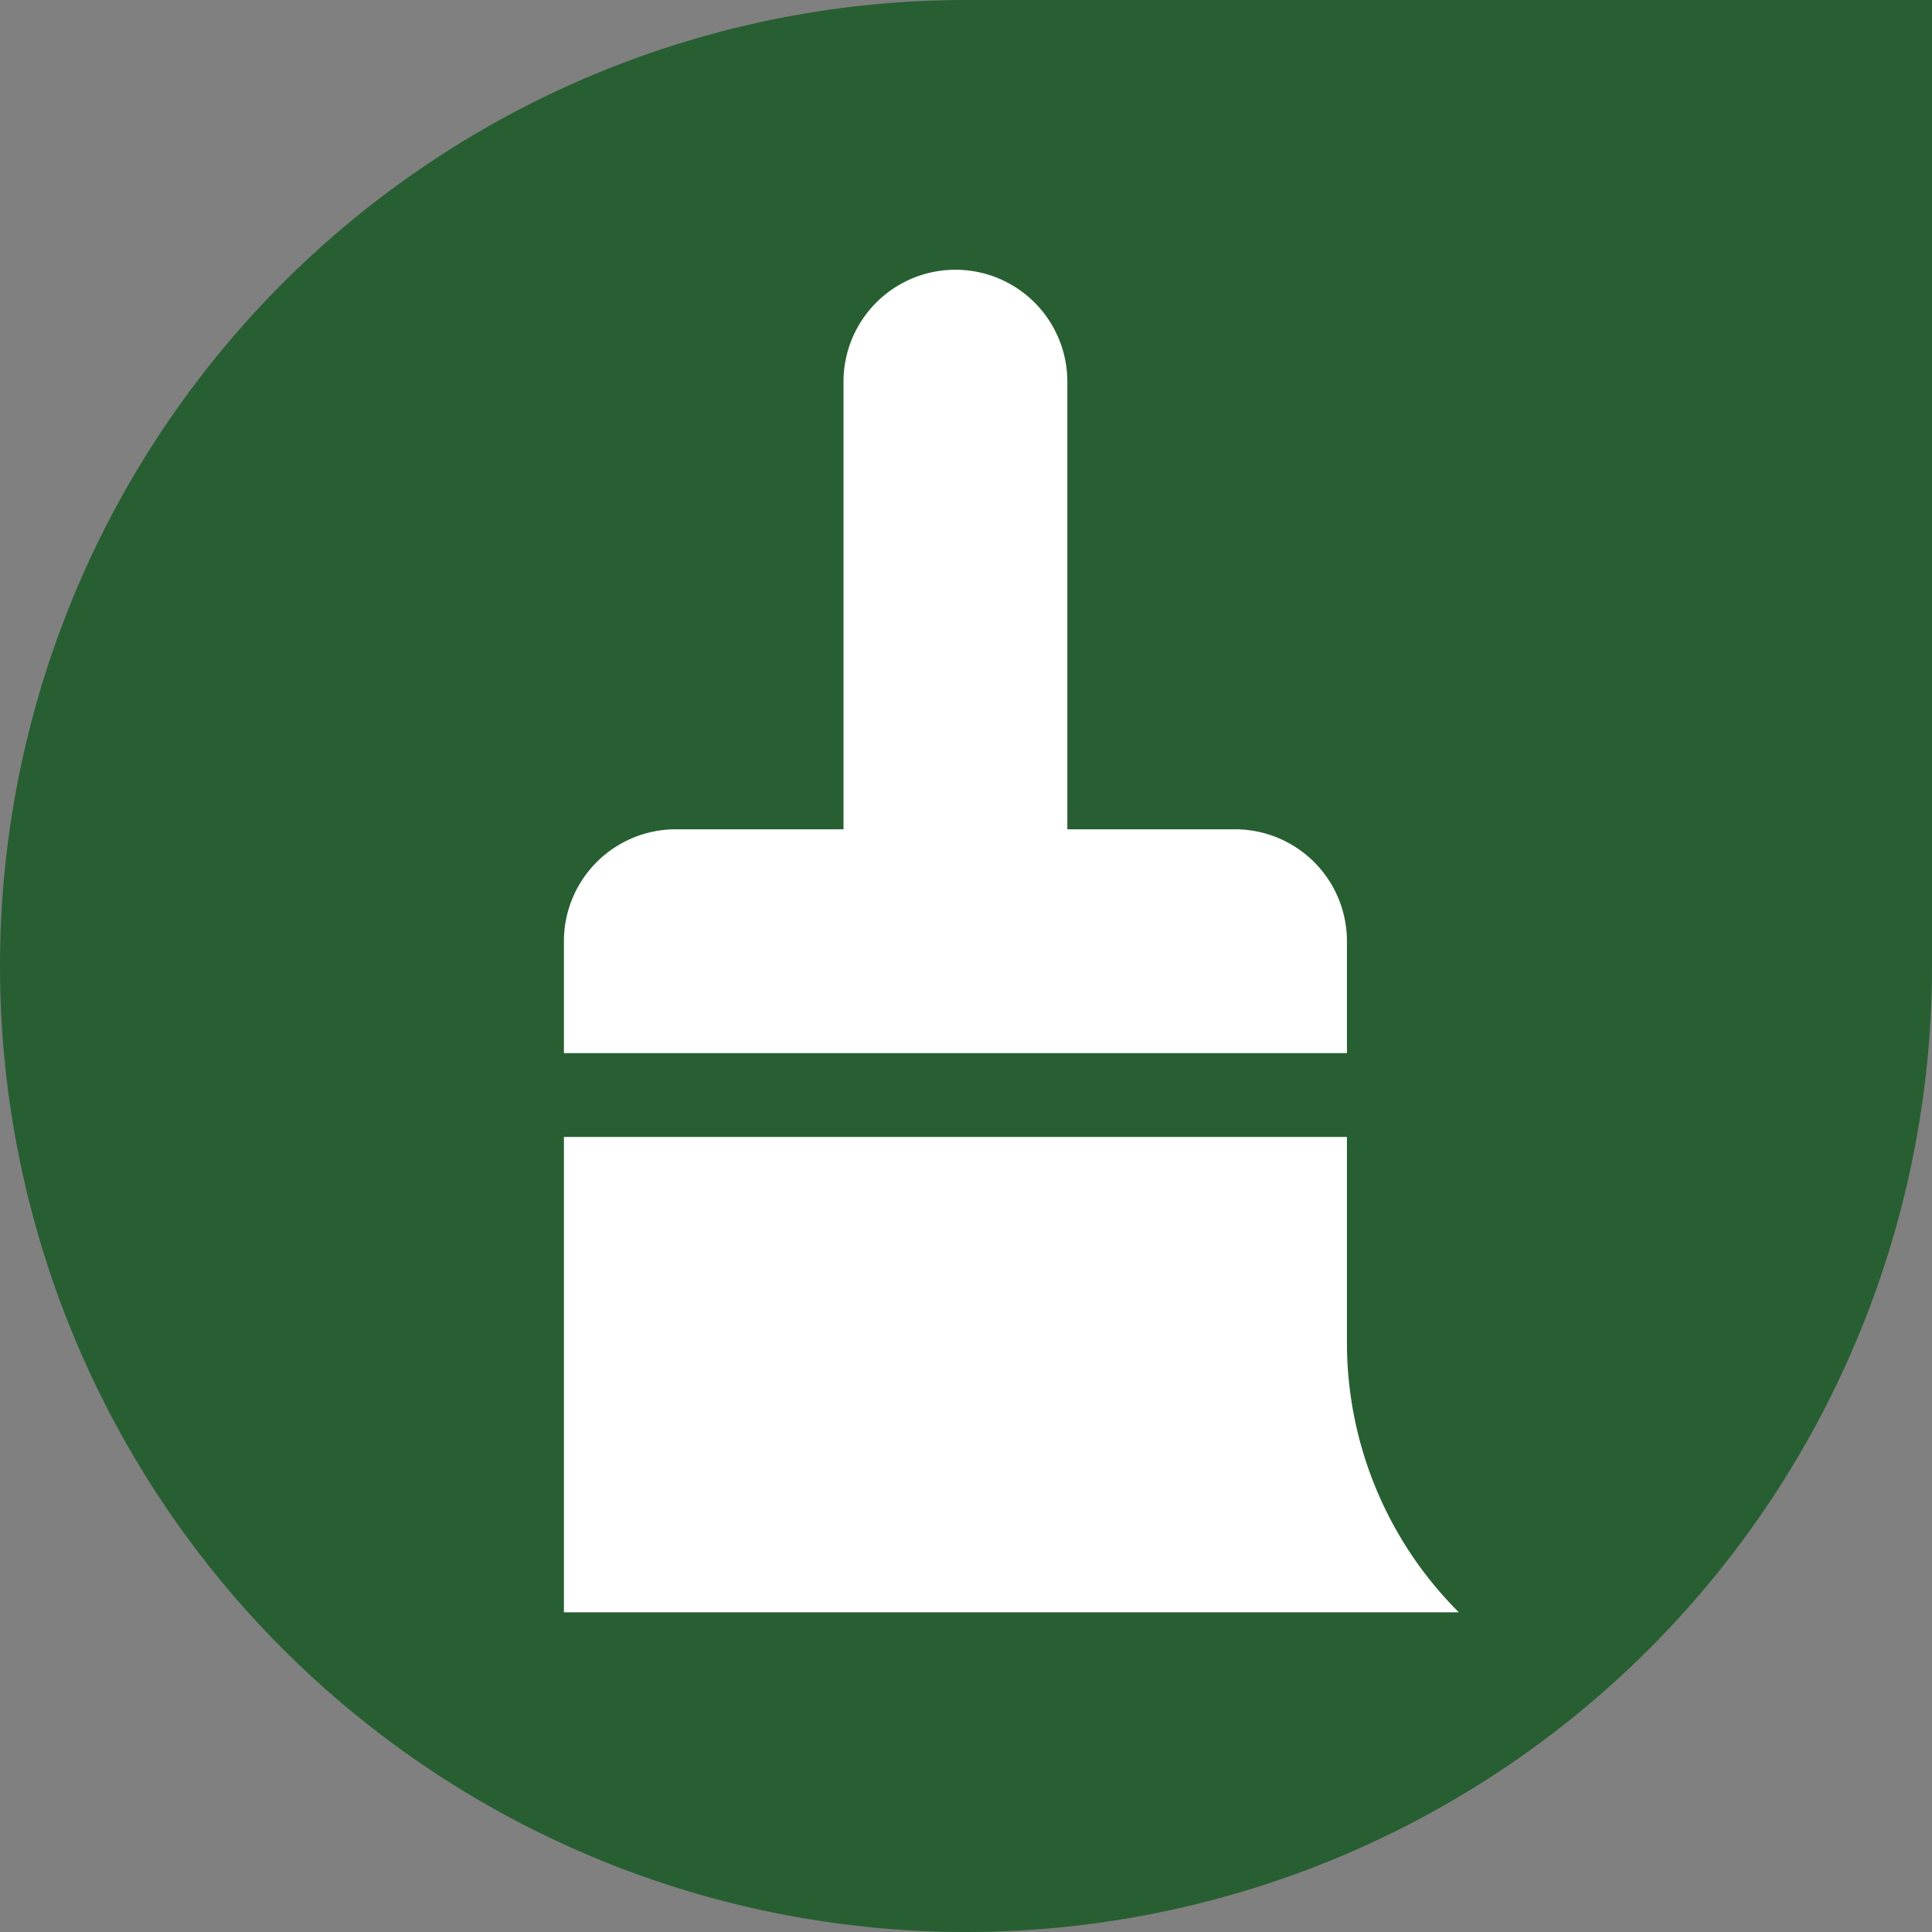
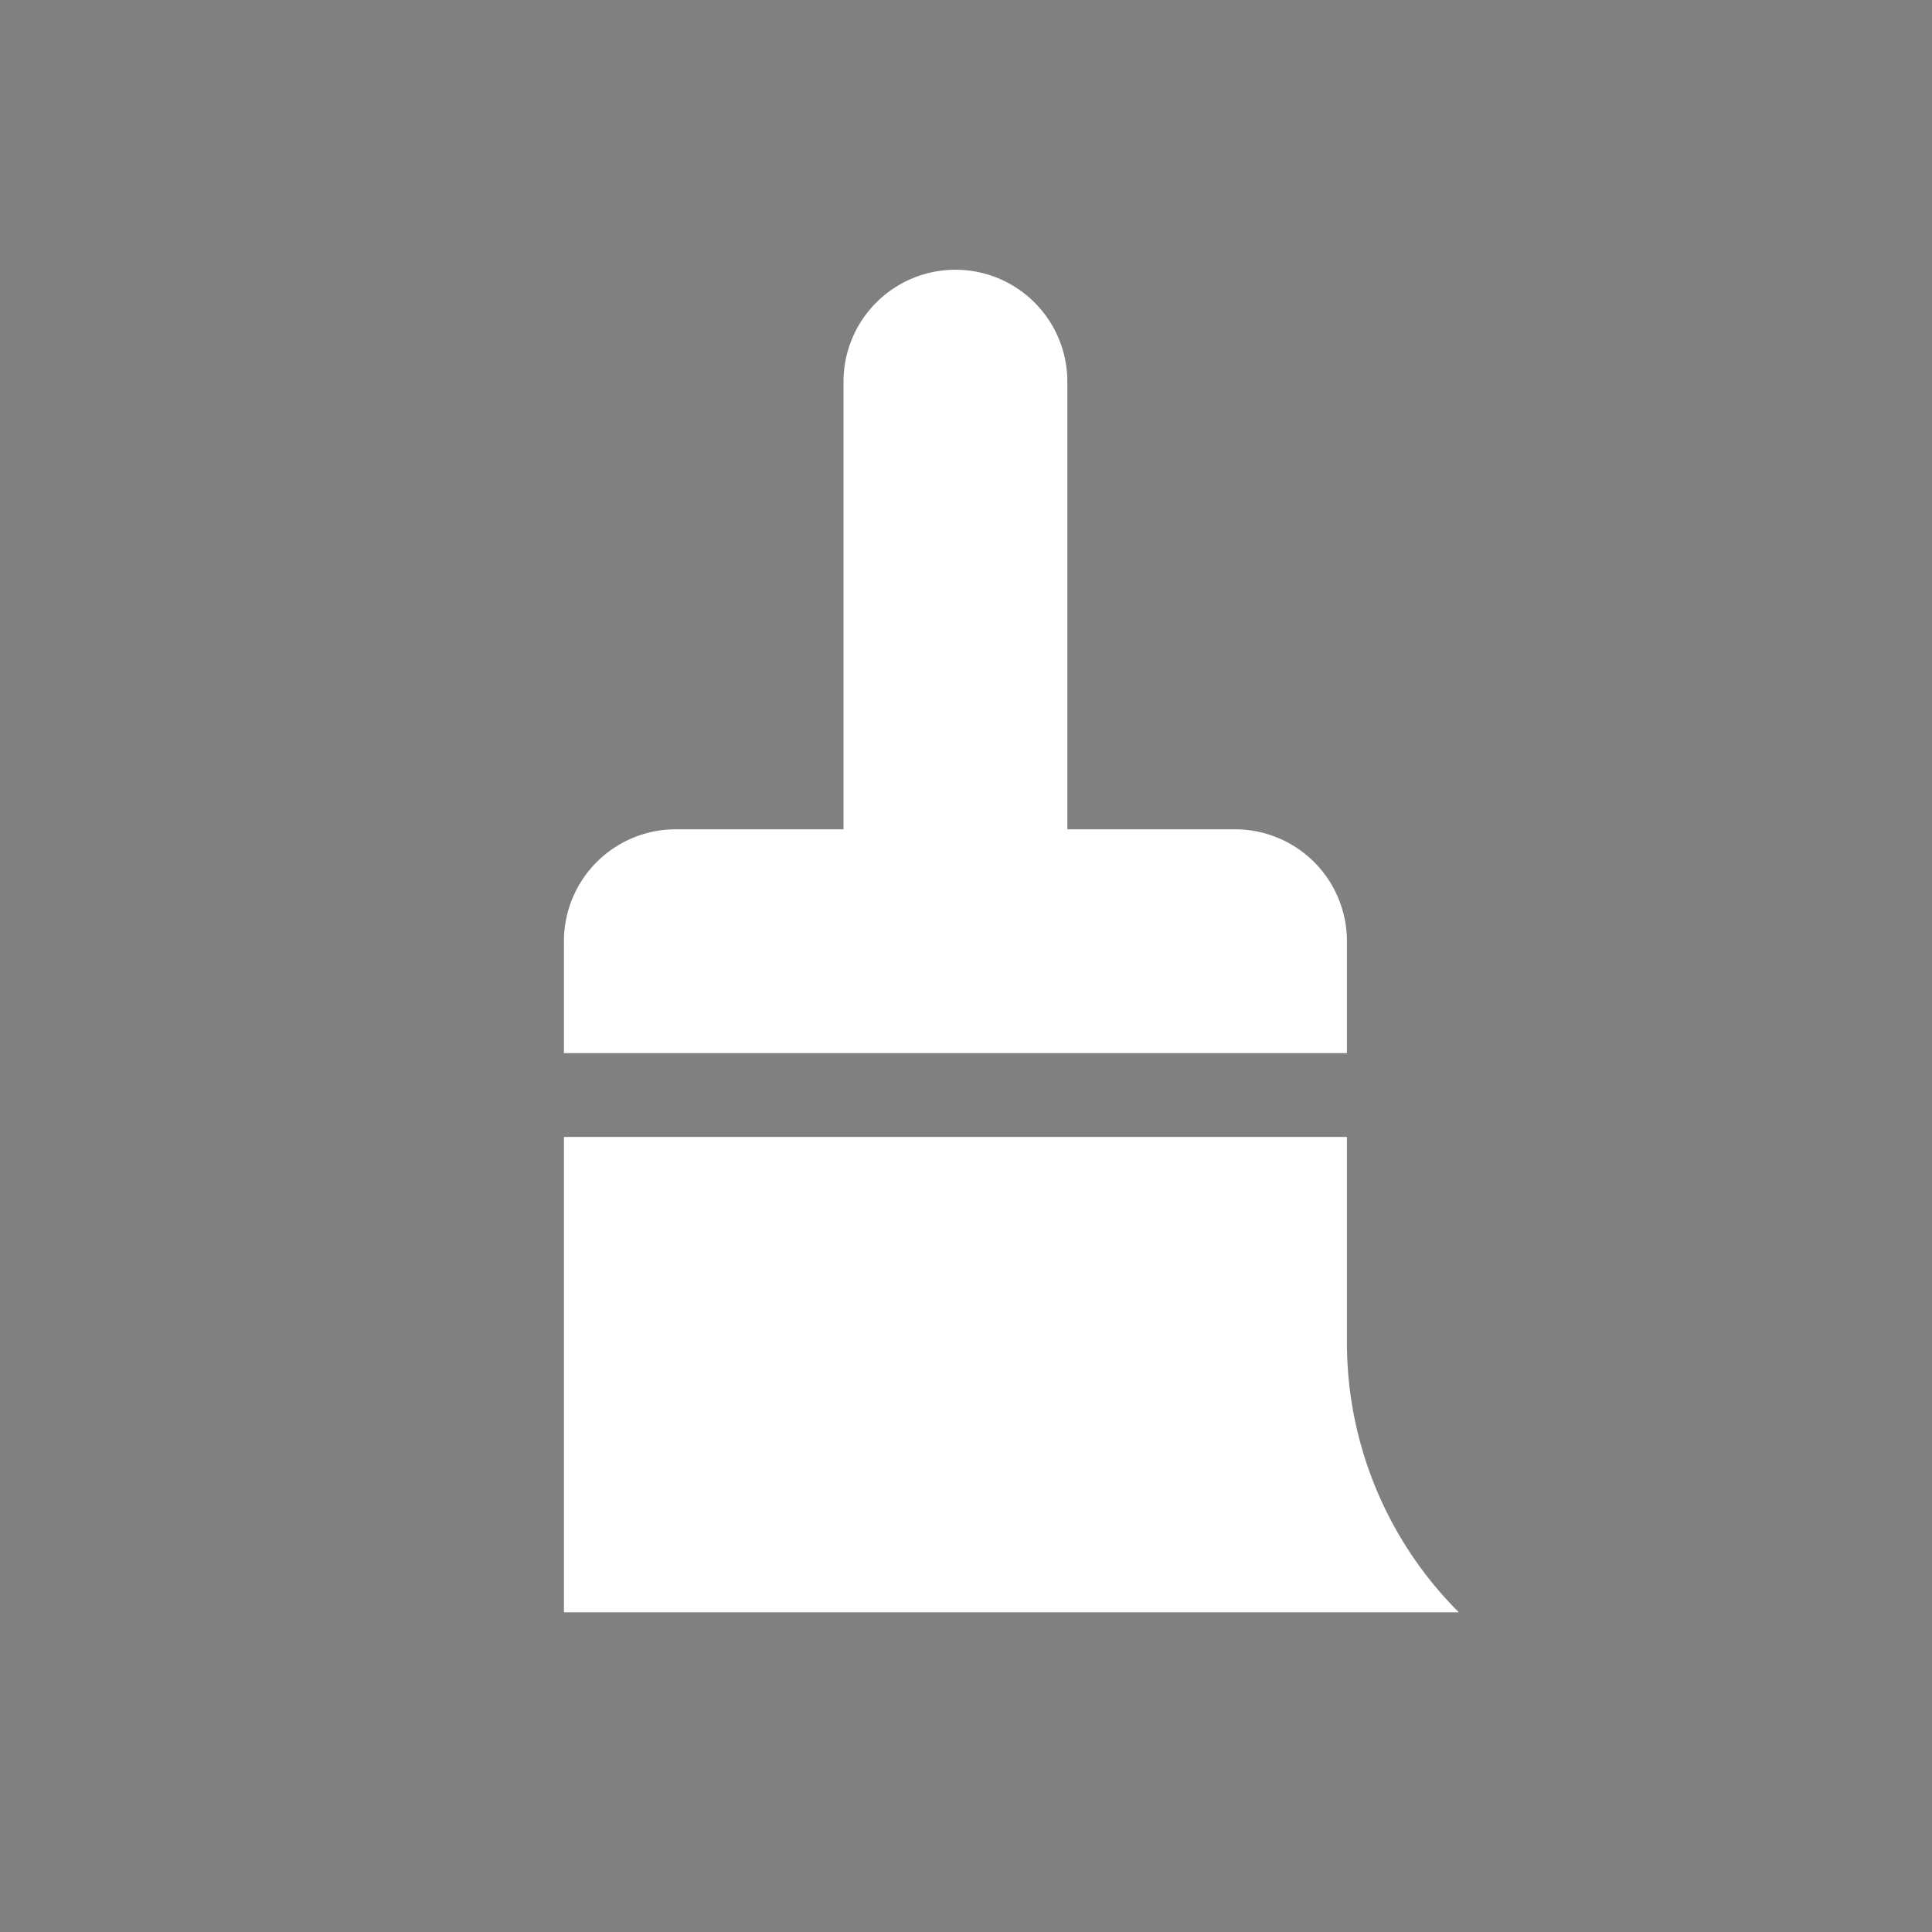
<svg xmlns="http://www.w3.org/2000/svg" viewBox="0 0 53 53">
  <rect x="0" y="0" width="53" height="53" fill="#808080" stroke="none" />
  <defs>
    <style>.b{fill:#fff}</style>
  </defs>
-   <path d="M26.5 0A26.5 26.5 0 1053 26.5V0z" fill="#285f32" />
  <path class="b" d="M33.88 22.75h-4.6V10.47a3.07 3.07 0 00-6.14 0v12.28h-4.6a3.07 3.07 0 00-3.07 3.07v3.07h21.48v-3.07a3.07 3.07 0 00-3.07-3.07zM15.47 44.23h24.55a10.45 10.45 0 01-3.07-7.41v-5.63H15.47z" />
</svg>